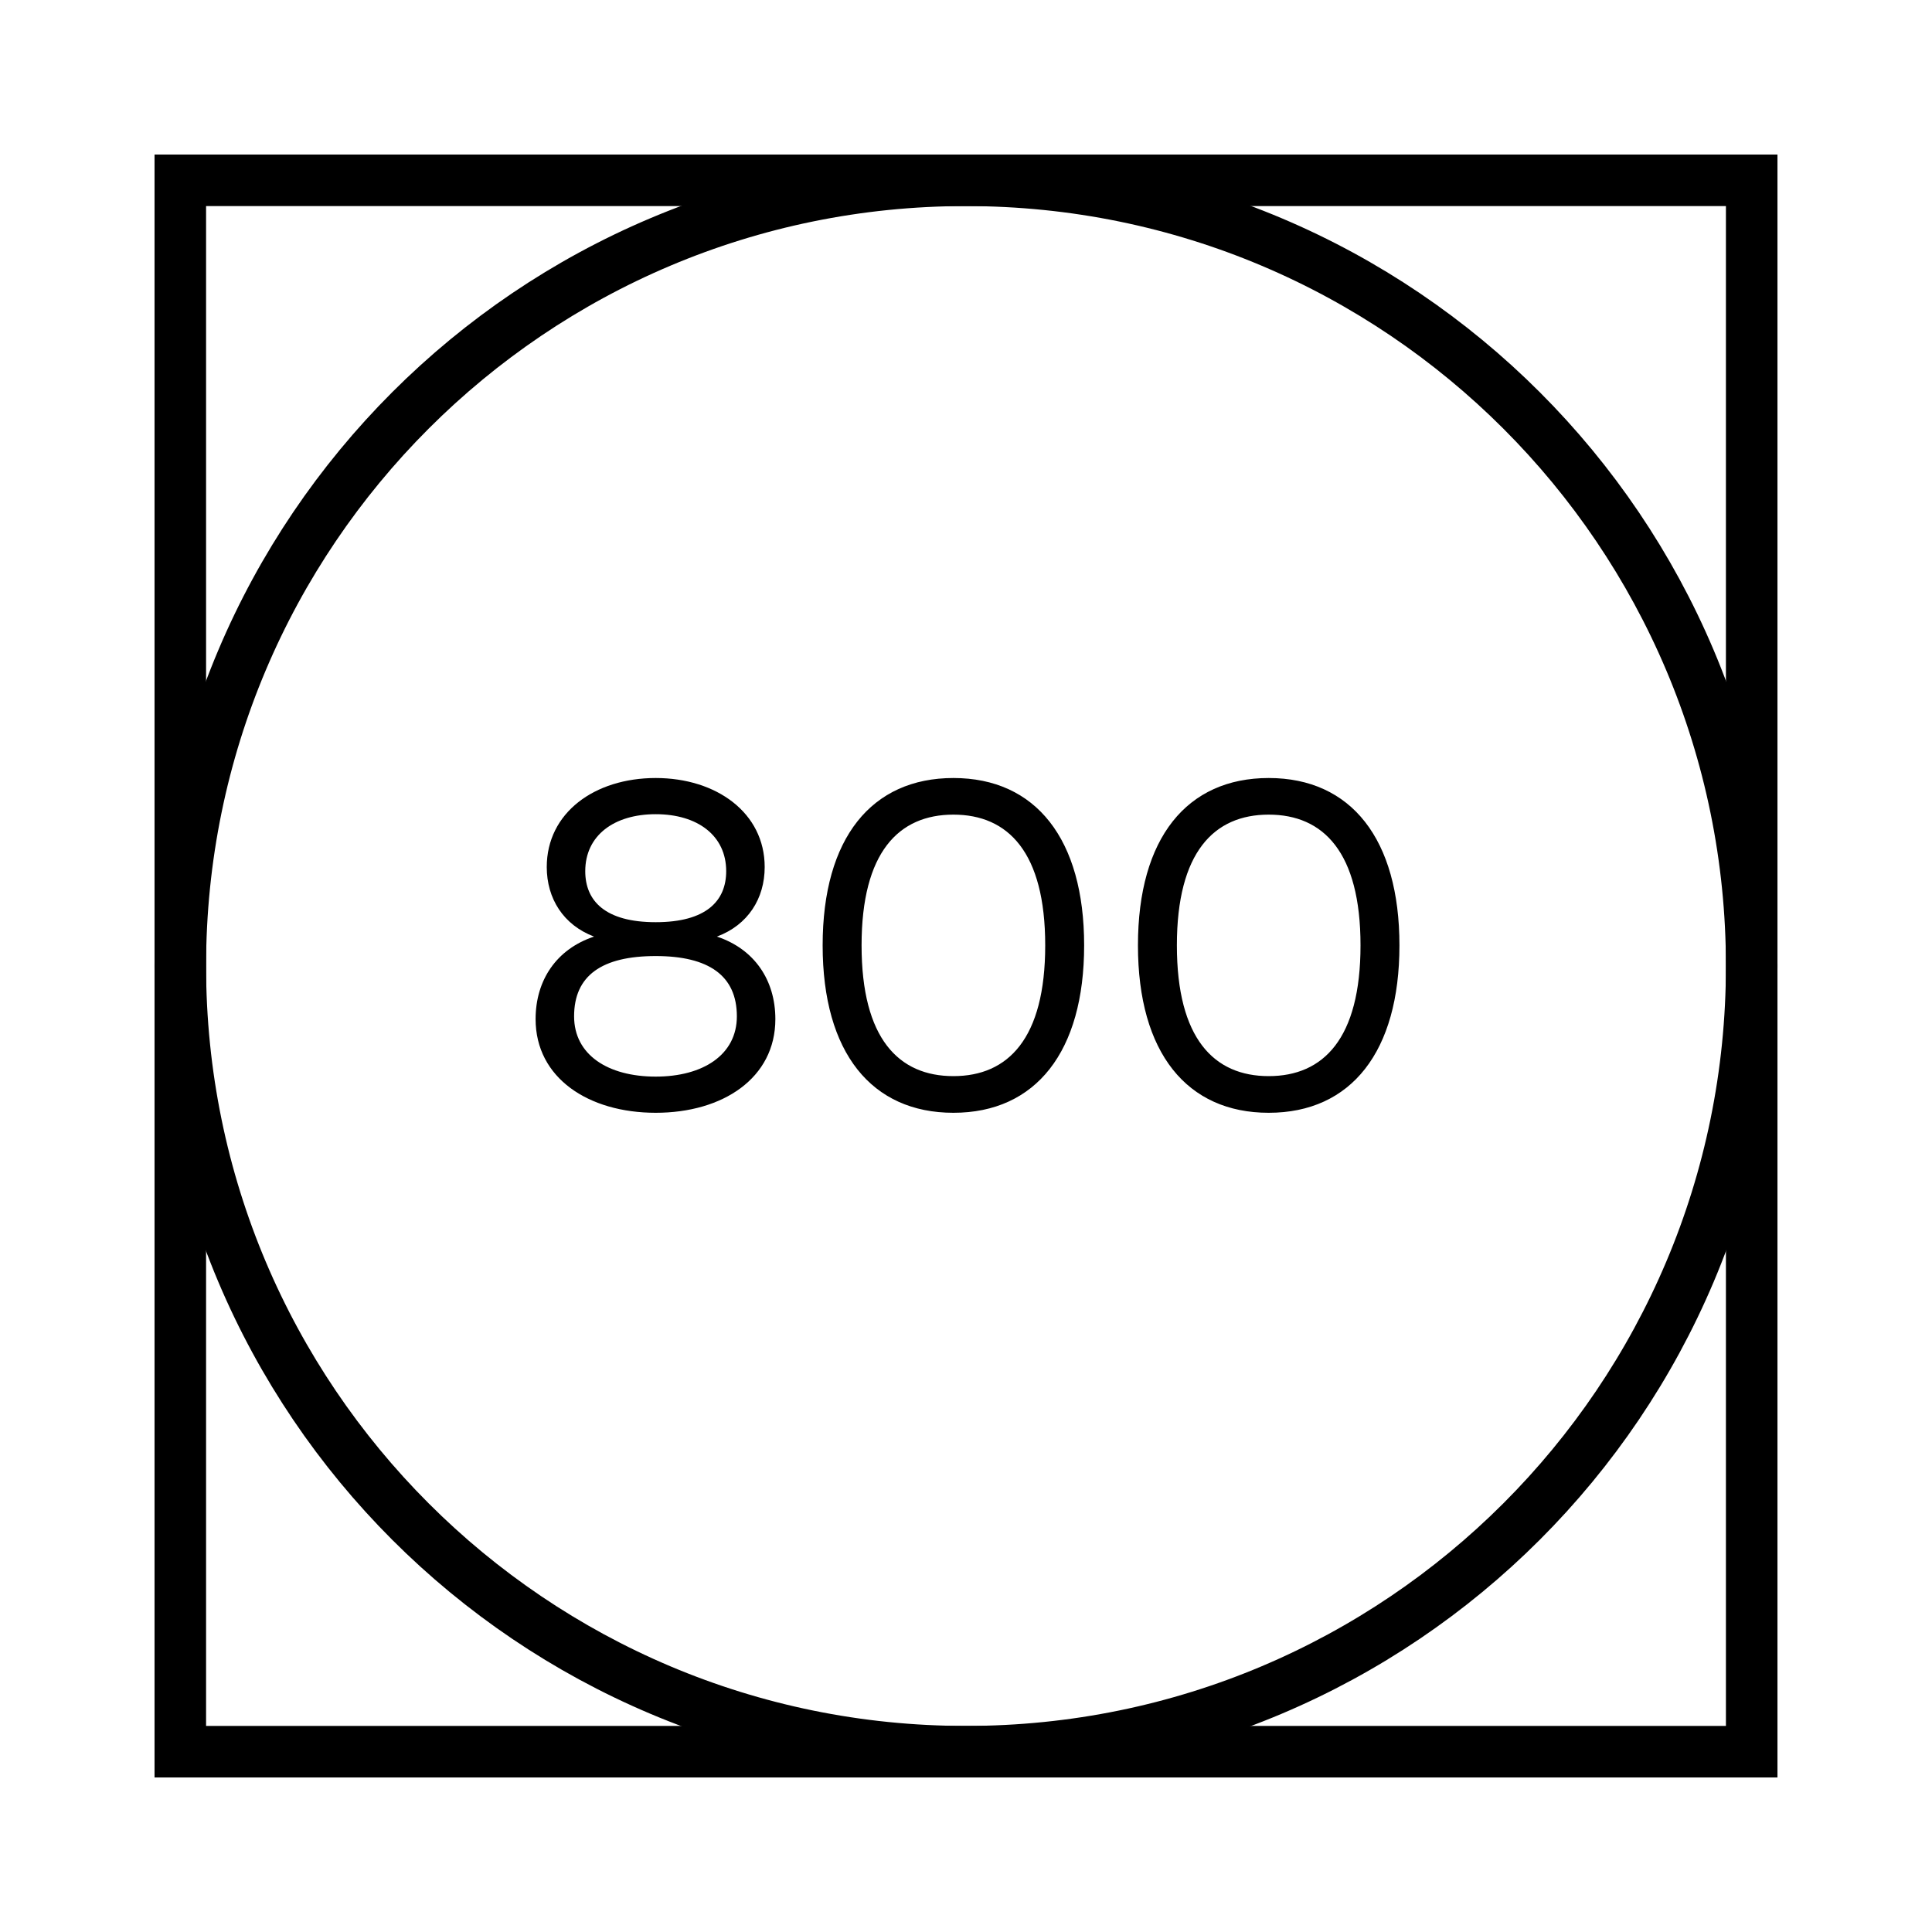
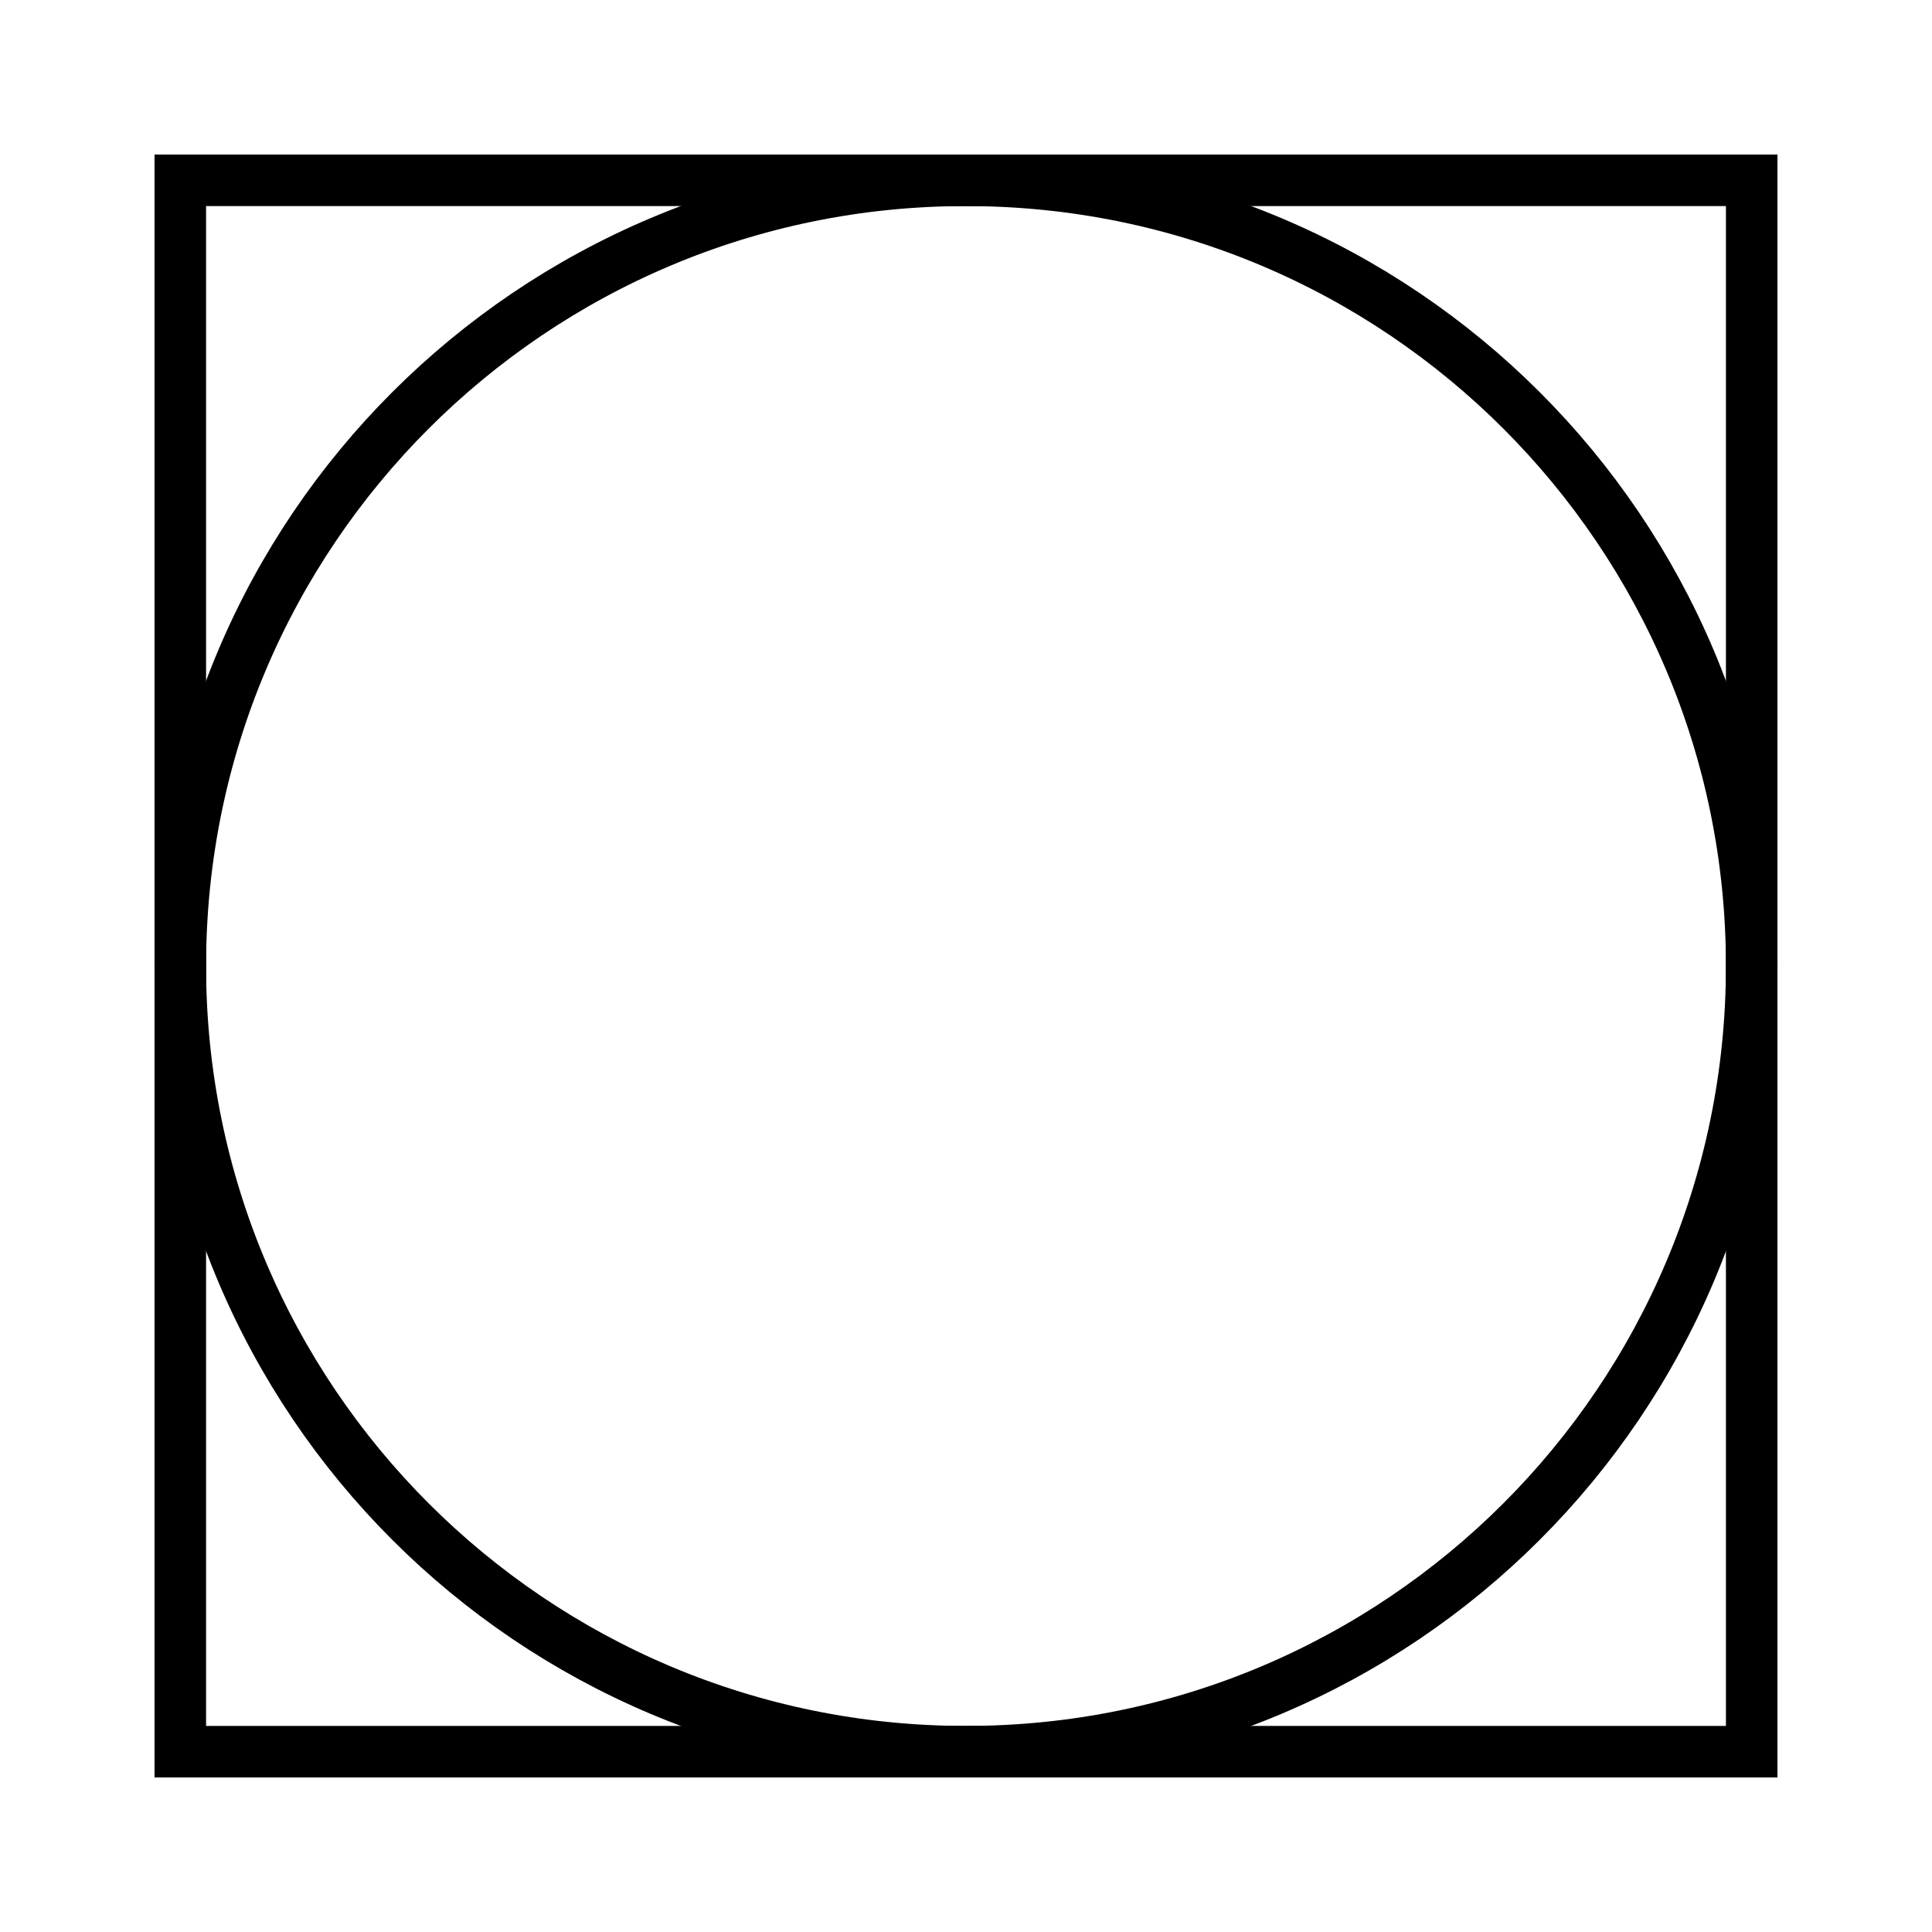
<svg xmlns="http://www.w3.org/2000/svg" width="40" height="40" viewBox="0 0 40 40" fill="none">
  <g clip-path="url(#clip0_58_2473)">
    <path d="M36.267 3.733H3.733V36.267H36.267V3.733Z" stroke="black" stroke-width="1.067" />
    <path d="M20 36.267C28.984 36.267 36.267 28.984 36.267 20C36.267 11.016 28.984 3.733 20 3.733C11.016 3.733 3.733 11.016 3.733 20C3.733 28.984 11.016 36.267 20 36.267Z" stroke="black" stroke-width="1.067" />
-     <path d="M13.576 23.039C14.968 23.039 16.053 22.319 16.053 21.1C16.053 20.293 15.621 19.65 14.843 19.391C15.486 19.151 15.832 18.604 15.832 17.951C15.832 16.828 14.833 16.108 13.576 16.108C12.309 16.108 11.32 16.828 11.32 17.951C11.32 18.604 11.665 19.151 12.299 19.391C11.521 19.65 11.089 20.293 11.089 21.1C11.089 22.319 12.184 23.039 13.576 23.039ZM13.576 19.093C12.529 19.093 12.117 18.652 12.117 18.037C12.117 17.298 12.712 16.857 13.576 16.857C14.44 16.857 15.035 17.298 15.035 18.037C15.035 18.652 14.622 19.093 13.576 19.093ZM13.576 22.29C12.587 22.29 11.886 21.839 11.886 21.042C11.886 20.197 12.462 19.794 13.576 19.794C14.67 19.794 15.256 20.197 15.256 21.042C15.256 21.839 14.555 22.29 13.576 22.29ZM19.739 23.039C21.448 23.039 22.446 21.772 22.446 19.573C22.446 17.375 21.448 16.108 19.739 16.108C18.049 16.108 17.032 17.346 17.032 19.573C17.032 21.8 18.049 23.039 19.739 23.039ZM19.739 22.28C18.606 22.28 17.838 21.503 17.838 19.573C17.838 17.644 18.606 16.866 19.739 16.866C20.872 16.866 21.64 17.644 21.64 19.573C21.64 21.503 20.872 22.28 19.739 22.28ZM26.267 23.039C27.976 23.039 28.974 21.772 28.974 19.573C28.974 17.375 27.976 16.108 26.267 16.108C24.577 16.108 23.56 17.346 23.56 19.573C23.56 21.8 24.577 23.039 26.267 23.039ZM26.267 22.28C25.134 22.28 24.366 21.503 24.366 19.573C24.366 17.644 25.134 16.866 26.267 16.866C27.4 16.866 28.168 17.644 28.168 19.573C28.168 21.503 27.4 22.28 26.267 22.28Z" fill="black" />
  </g>
  <defs>
    <clipPath id="clip0_58_2473">
      <rect width="40" height="40" fill="white" />
    </clipPath>
  </defs>
</svg>